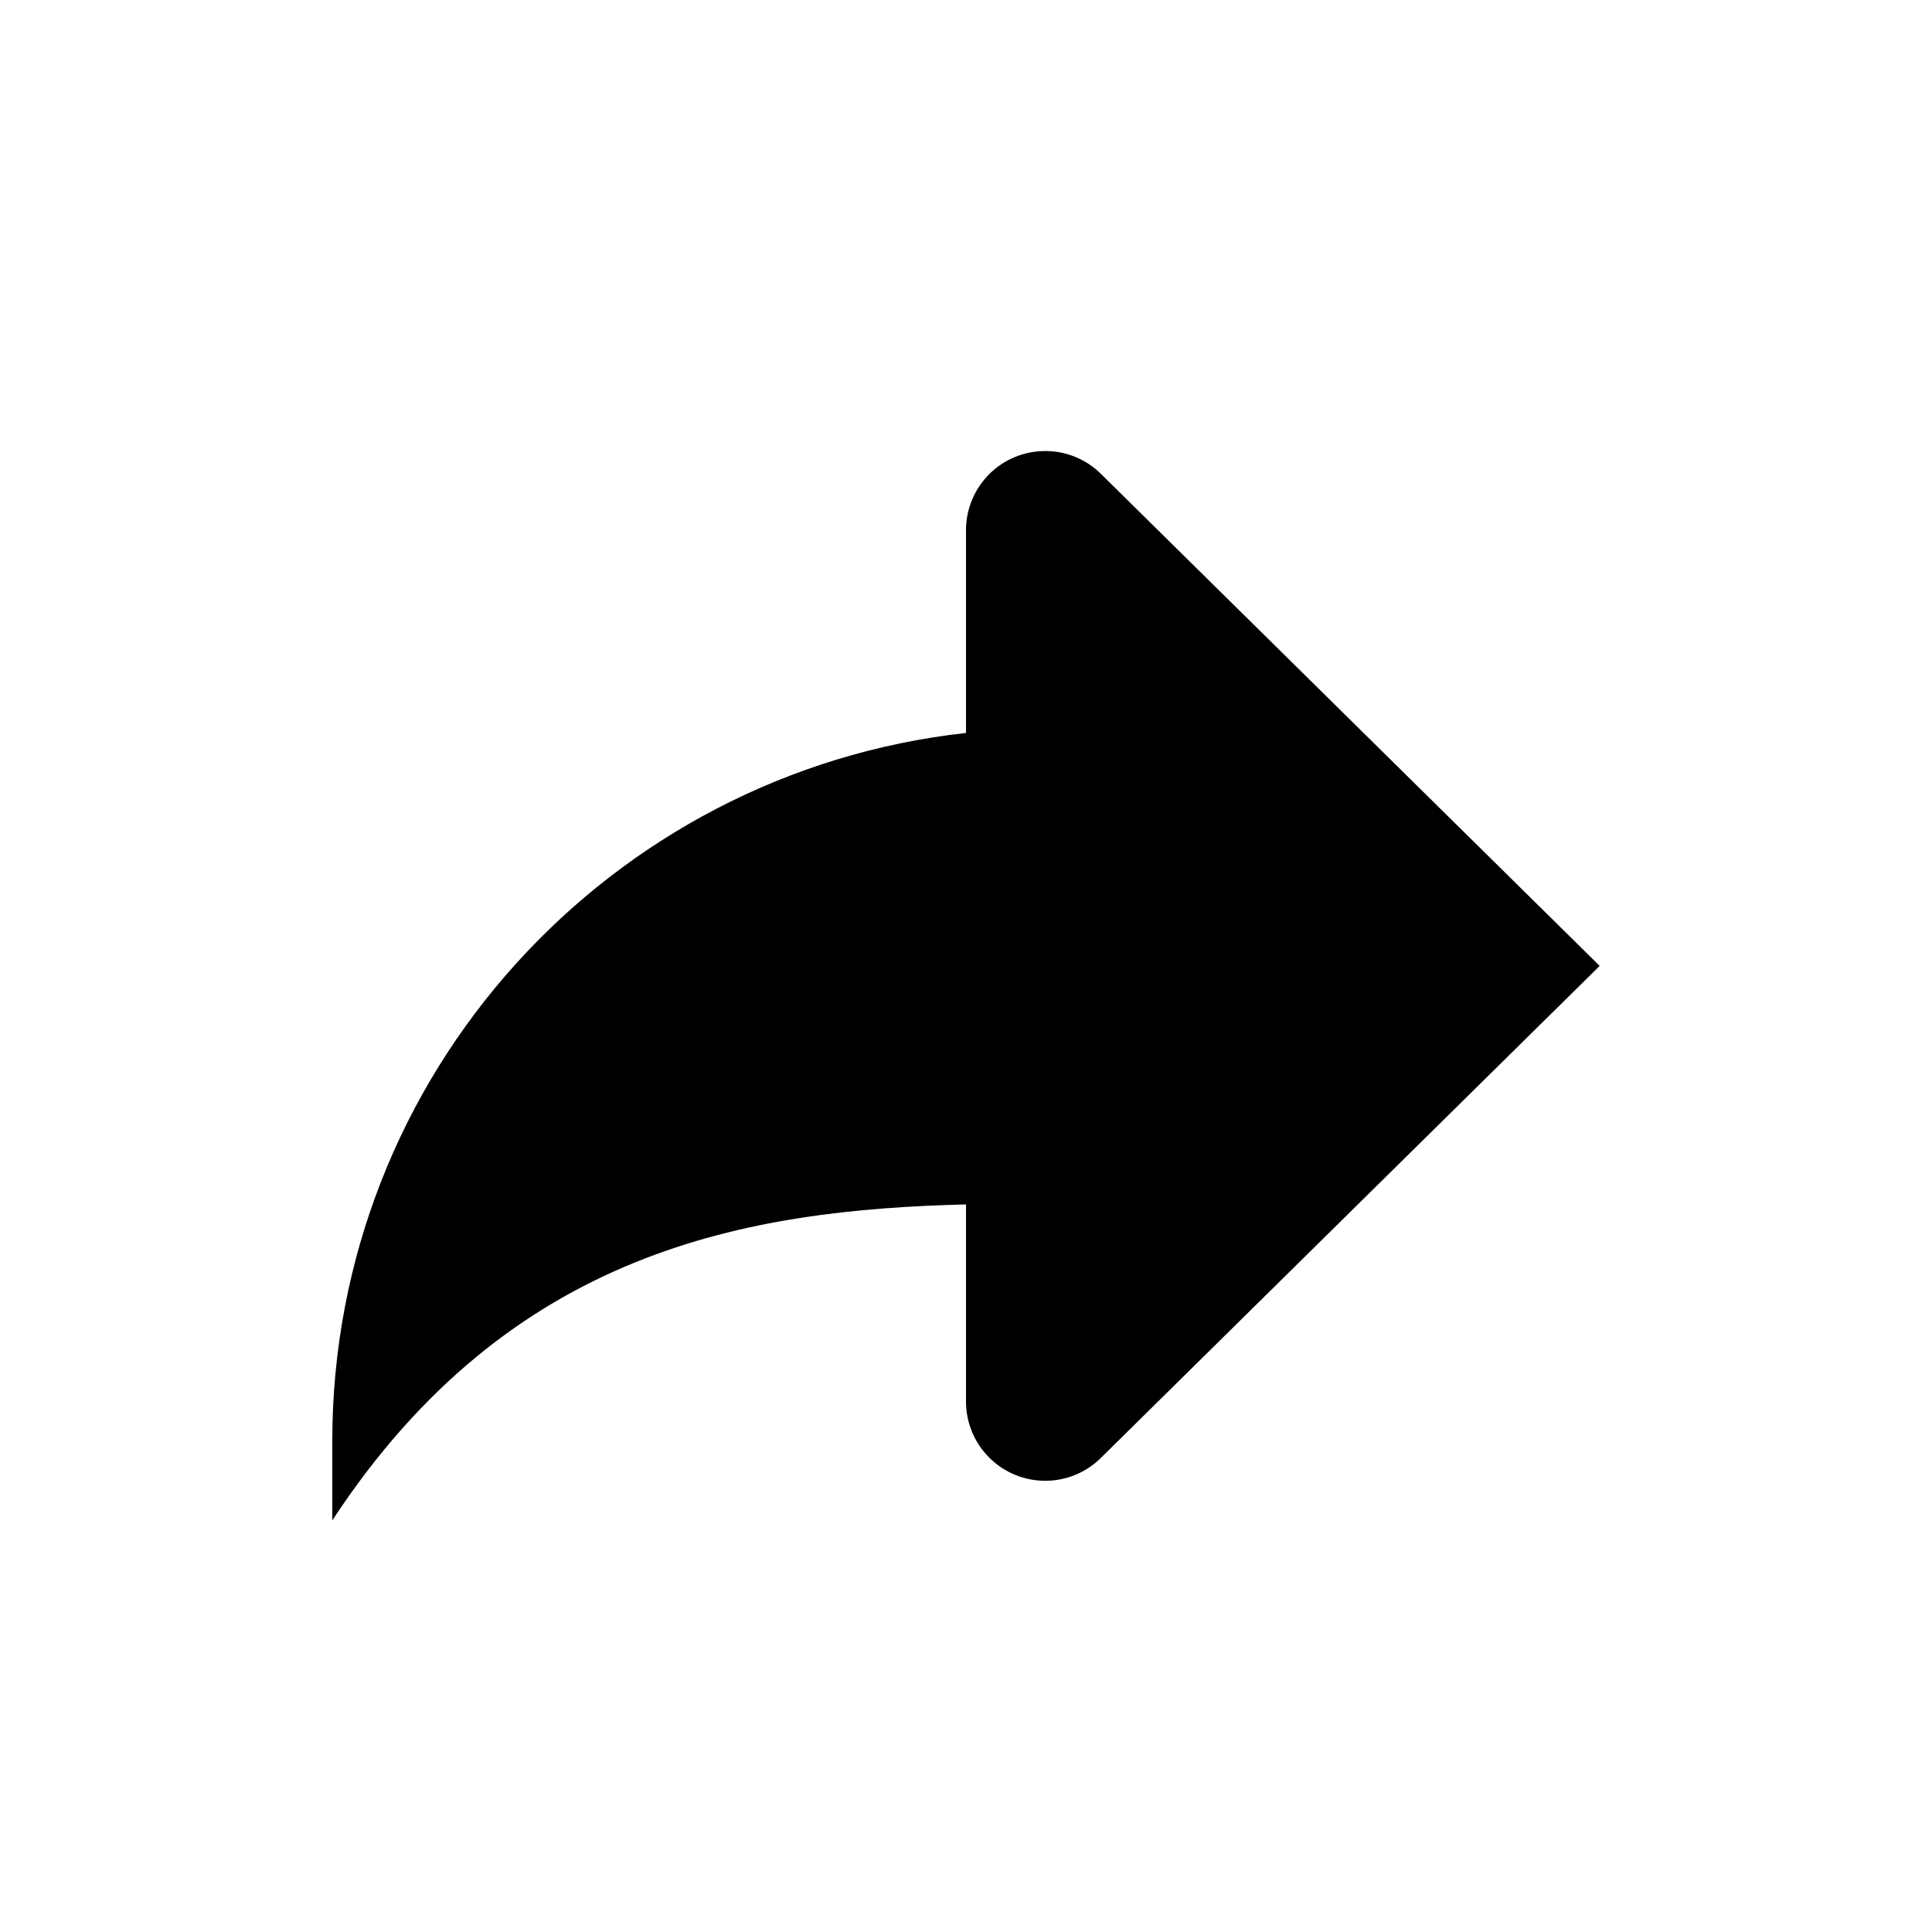
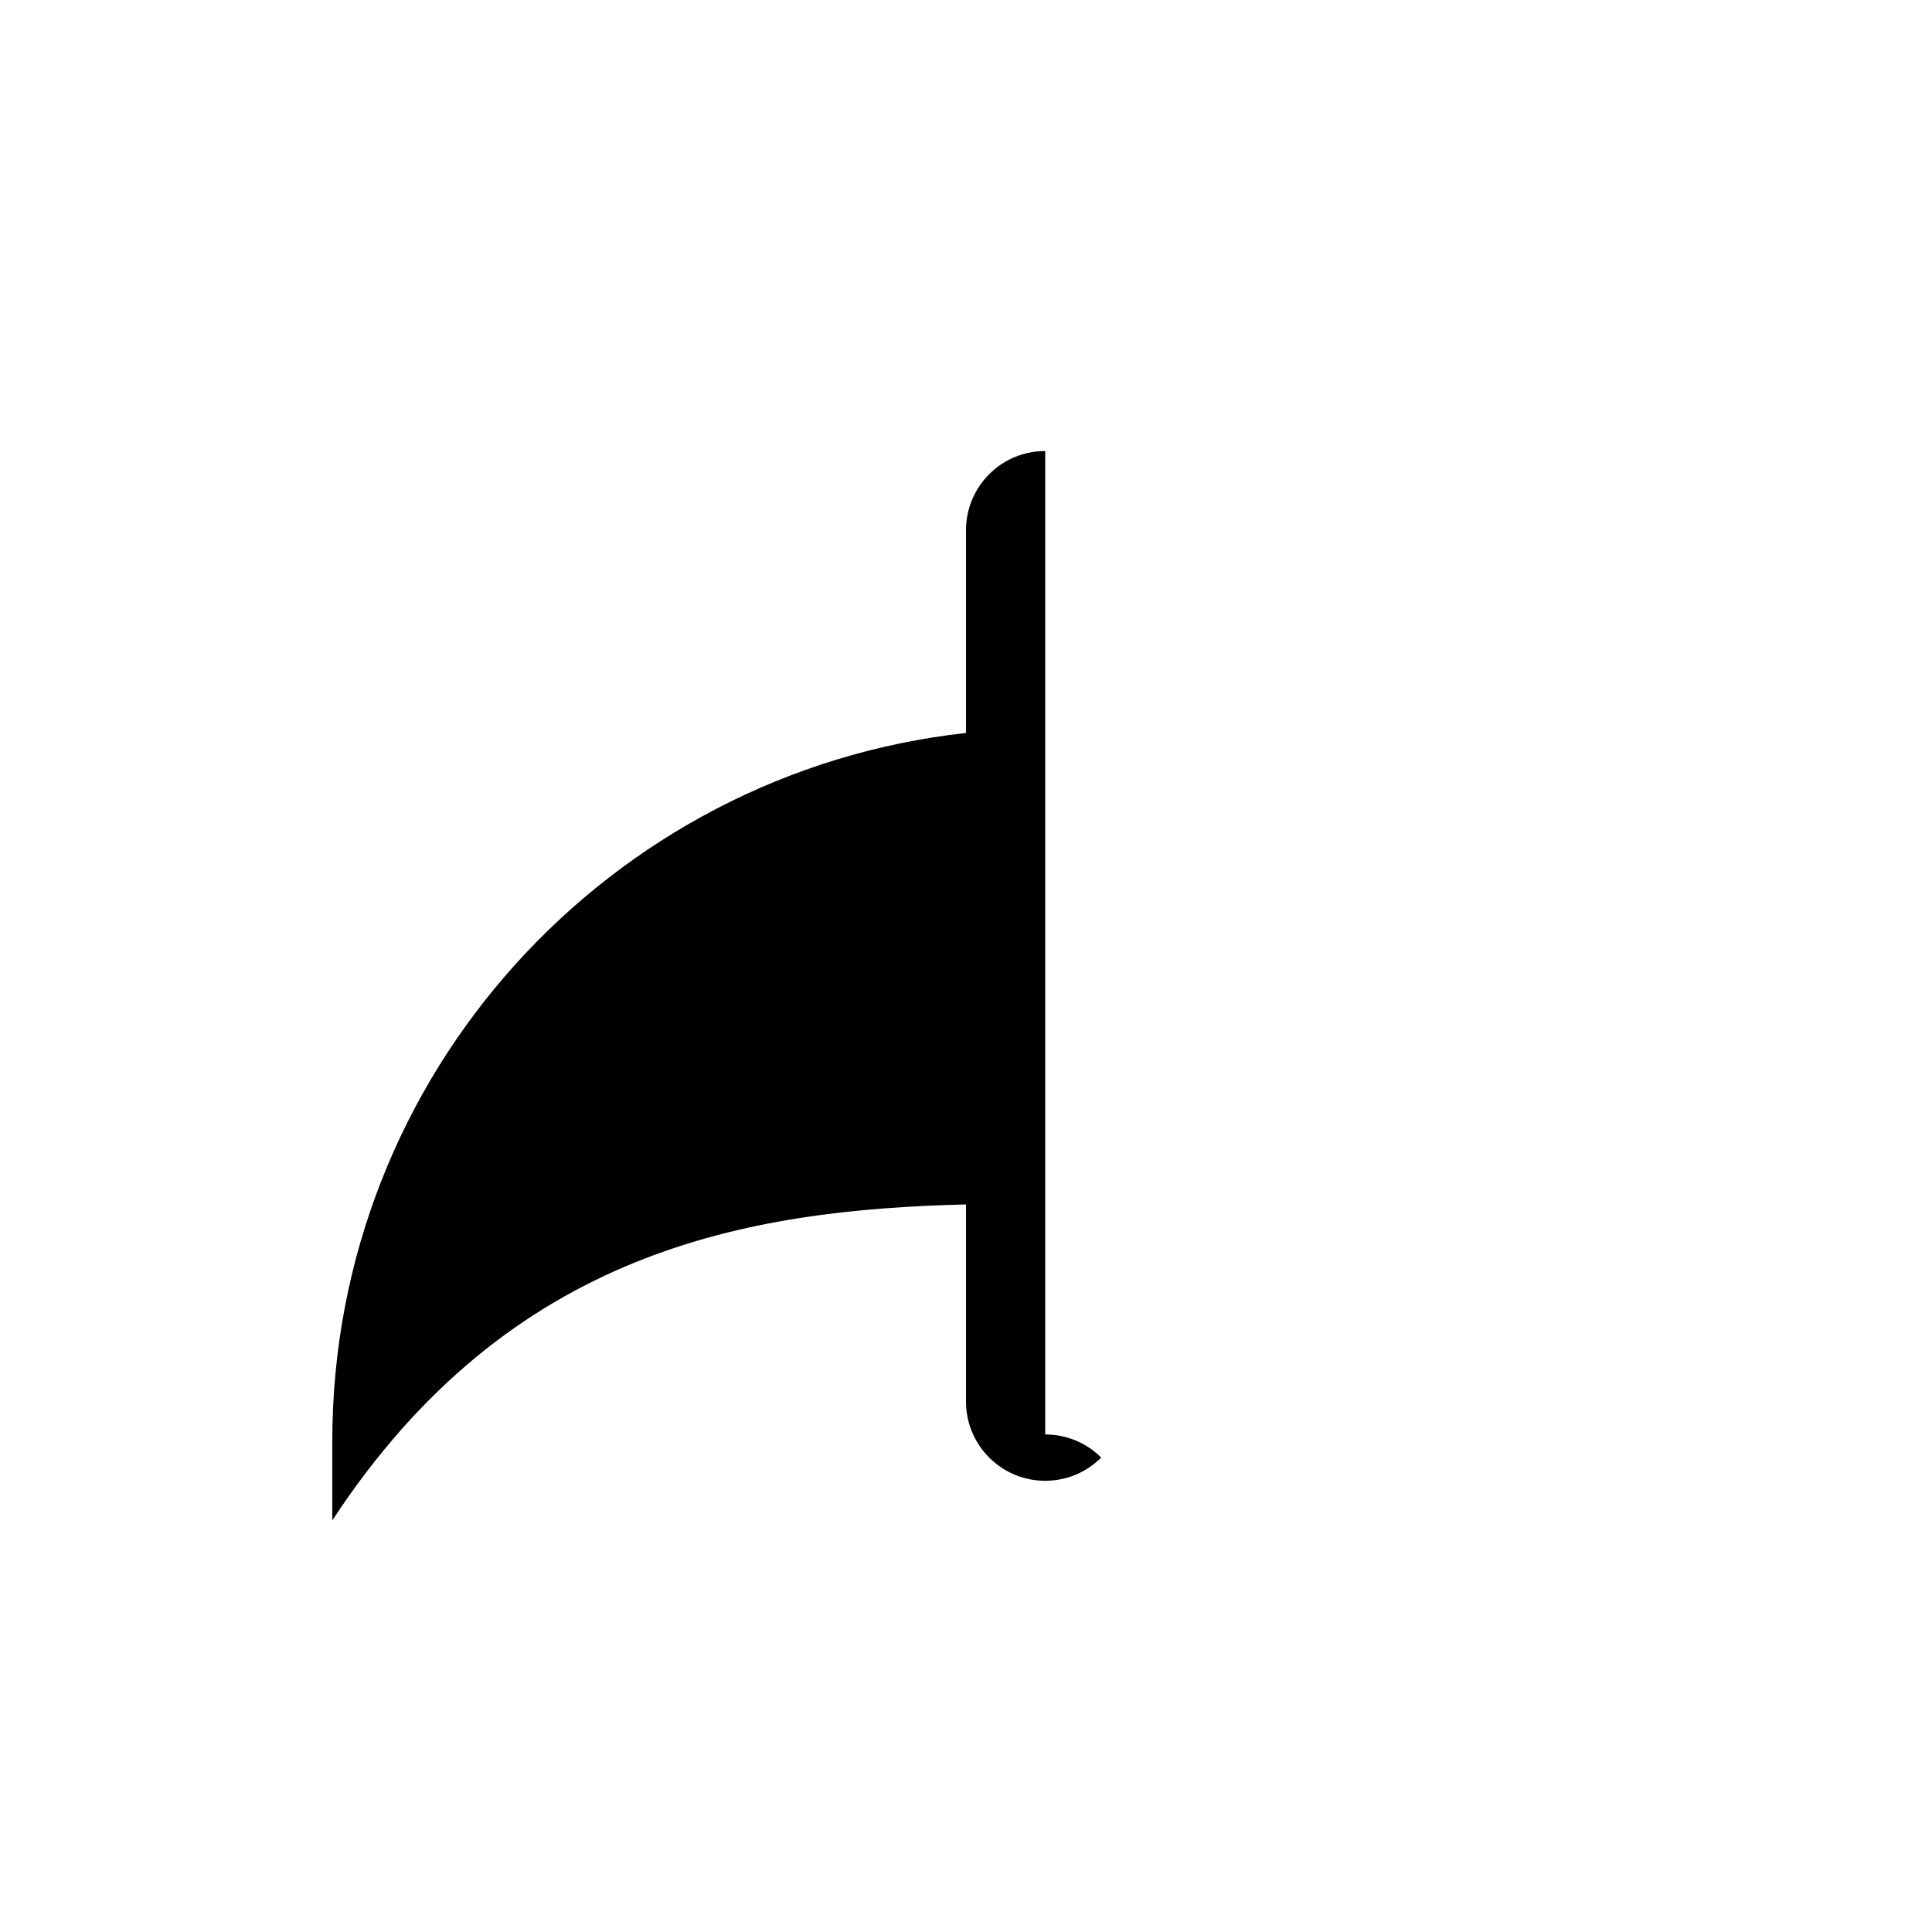
<svg xmlns="http://www.w3.org/2000/svg" fill="#000000" width="800px" height="800px" version="1.1" viewBox="144 144 512 512">
-   <path d="m420.99 263.53c-5.375 0-10.746 2.035-14.84 6.129-4.094 4.113-6.152 9.488-6.152 14.863v53.719c-94.465 10.453-167.94 90.453-167.94 187.69v20.992c47.129-71.855 110.21-82.289 167.94-83.738v52.25c0 5.352 2.059 10.746 6.152 14.84s9.469 6.152 14.84 6.152c5.375 0 10.746-2.059 14.84-6.152l132.1-130.3-132.1-130.32c-4.094-4.094-9.469-6.129-14.84-6.129z" />
+   <path d="m420.99 263.53c-5.375 0-10.746 2.035-14.84 6.129-4.094 4.113-6.152 9.488-6.152 14.863v53.719c-94.465 10.453-167.94 90.453-167.94 187.69v20.992c47.129-71.855 110.21-82.289 167.94-83.738v52.25c0 5.352 2.059 10.746 6.152 14.84s9.469 6.152 14.84 6.152c5.375 0 10.746-2.059 14.84-6.152c-4.094-4.094-9.469-6.129-14.84-6.129z" />
</svg>